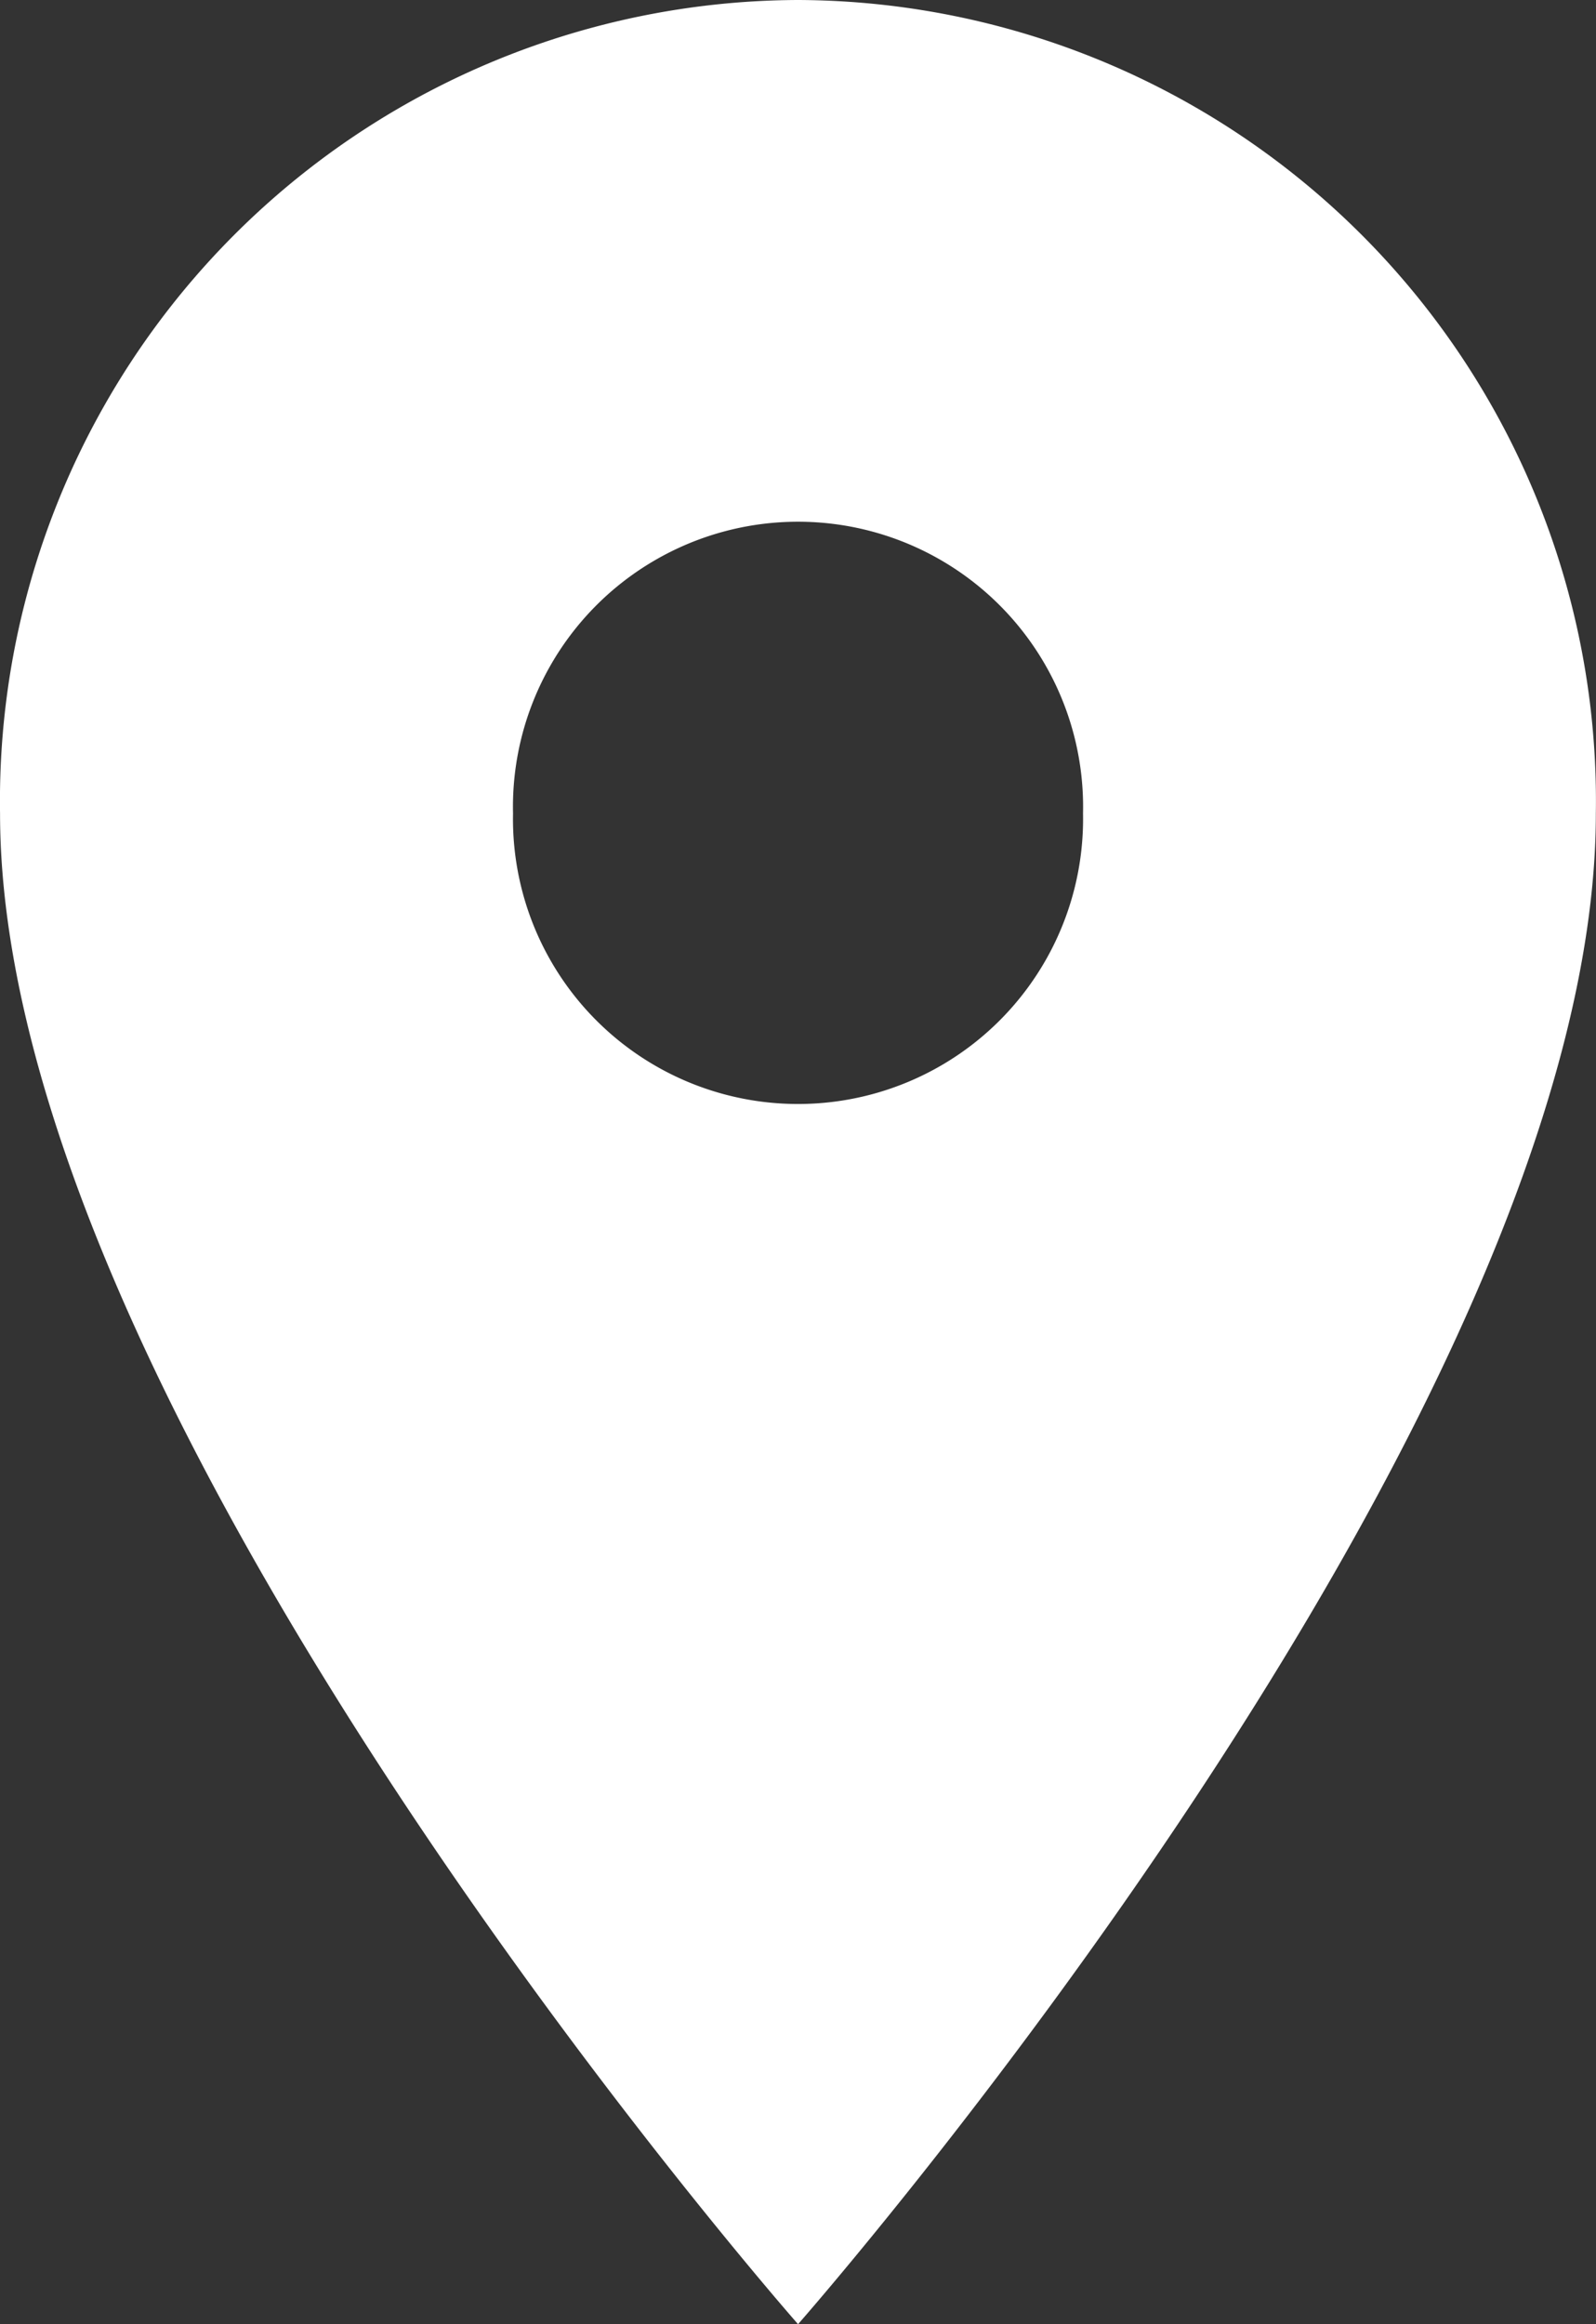
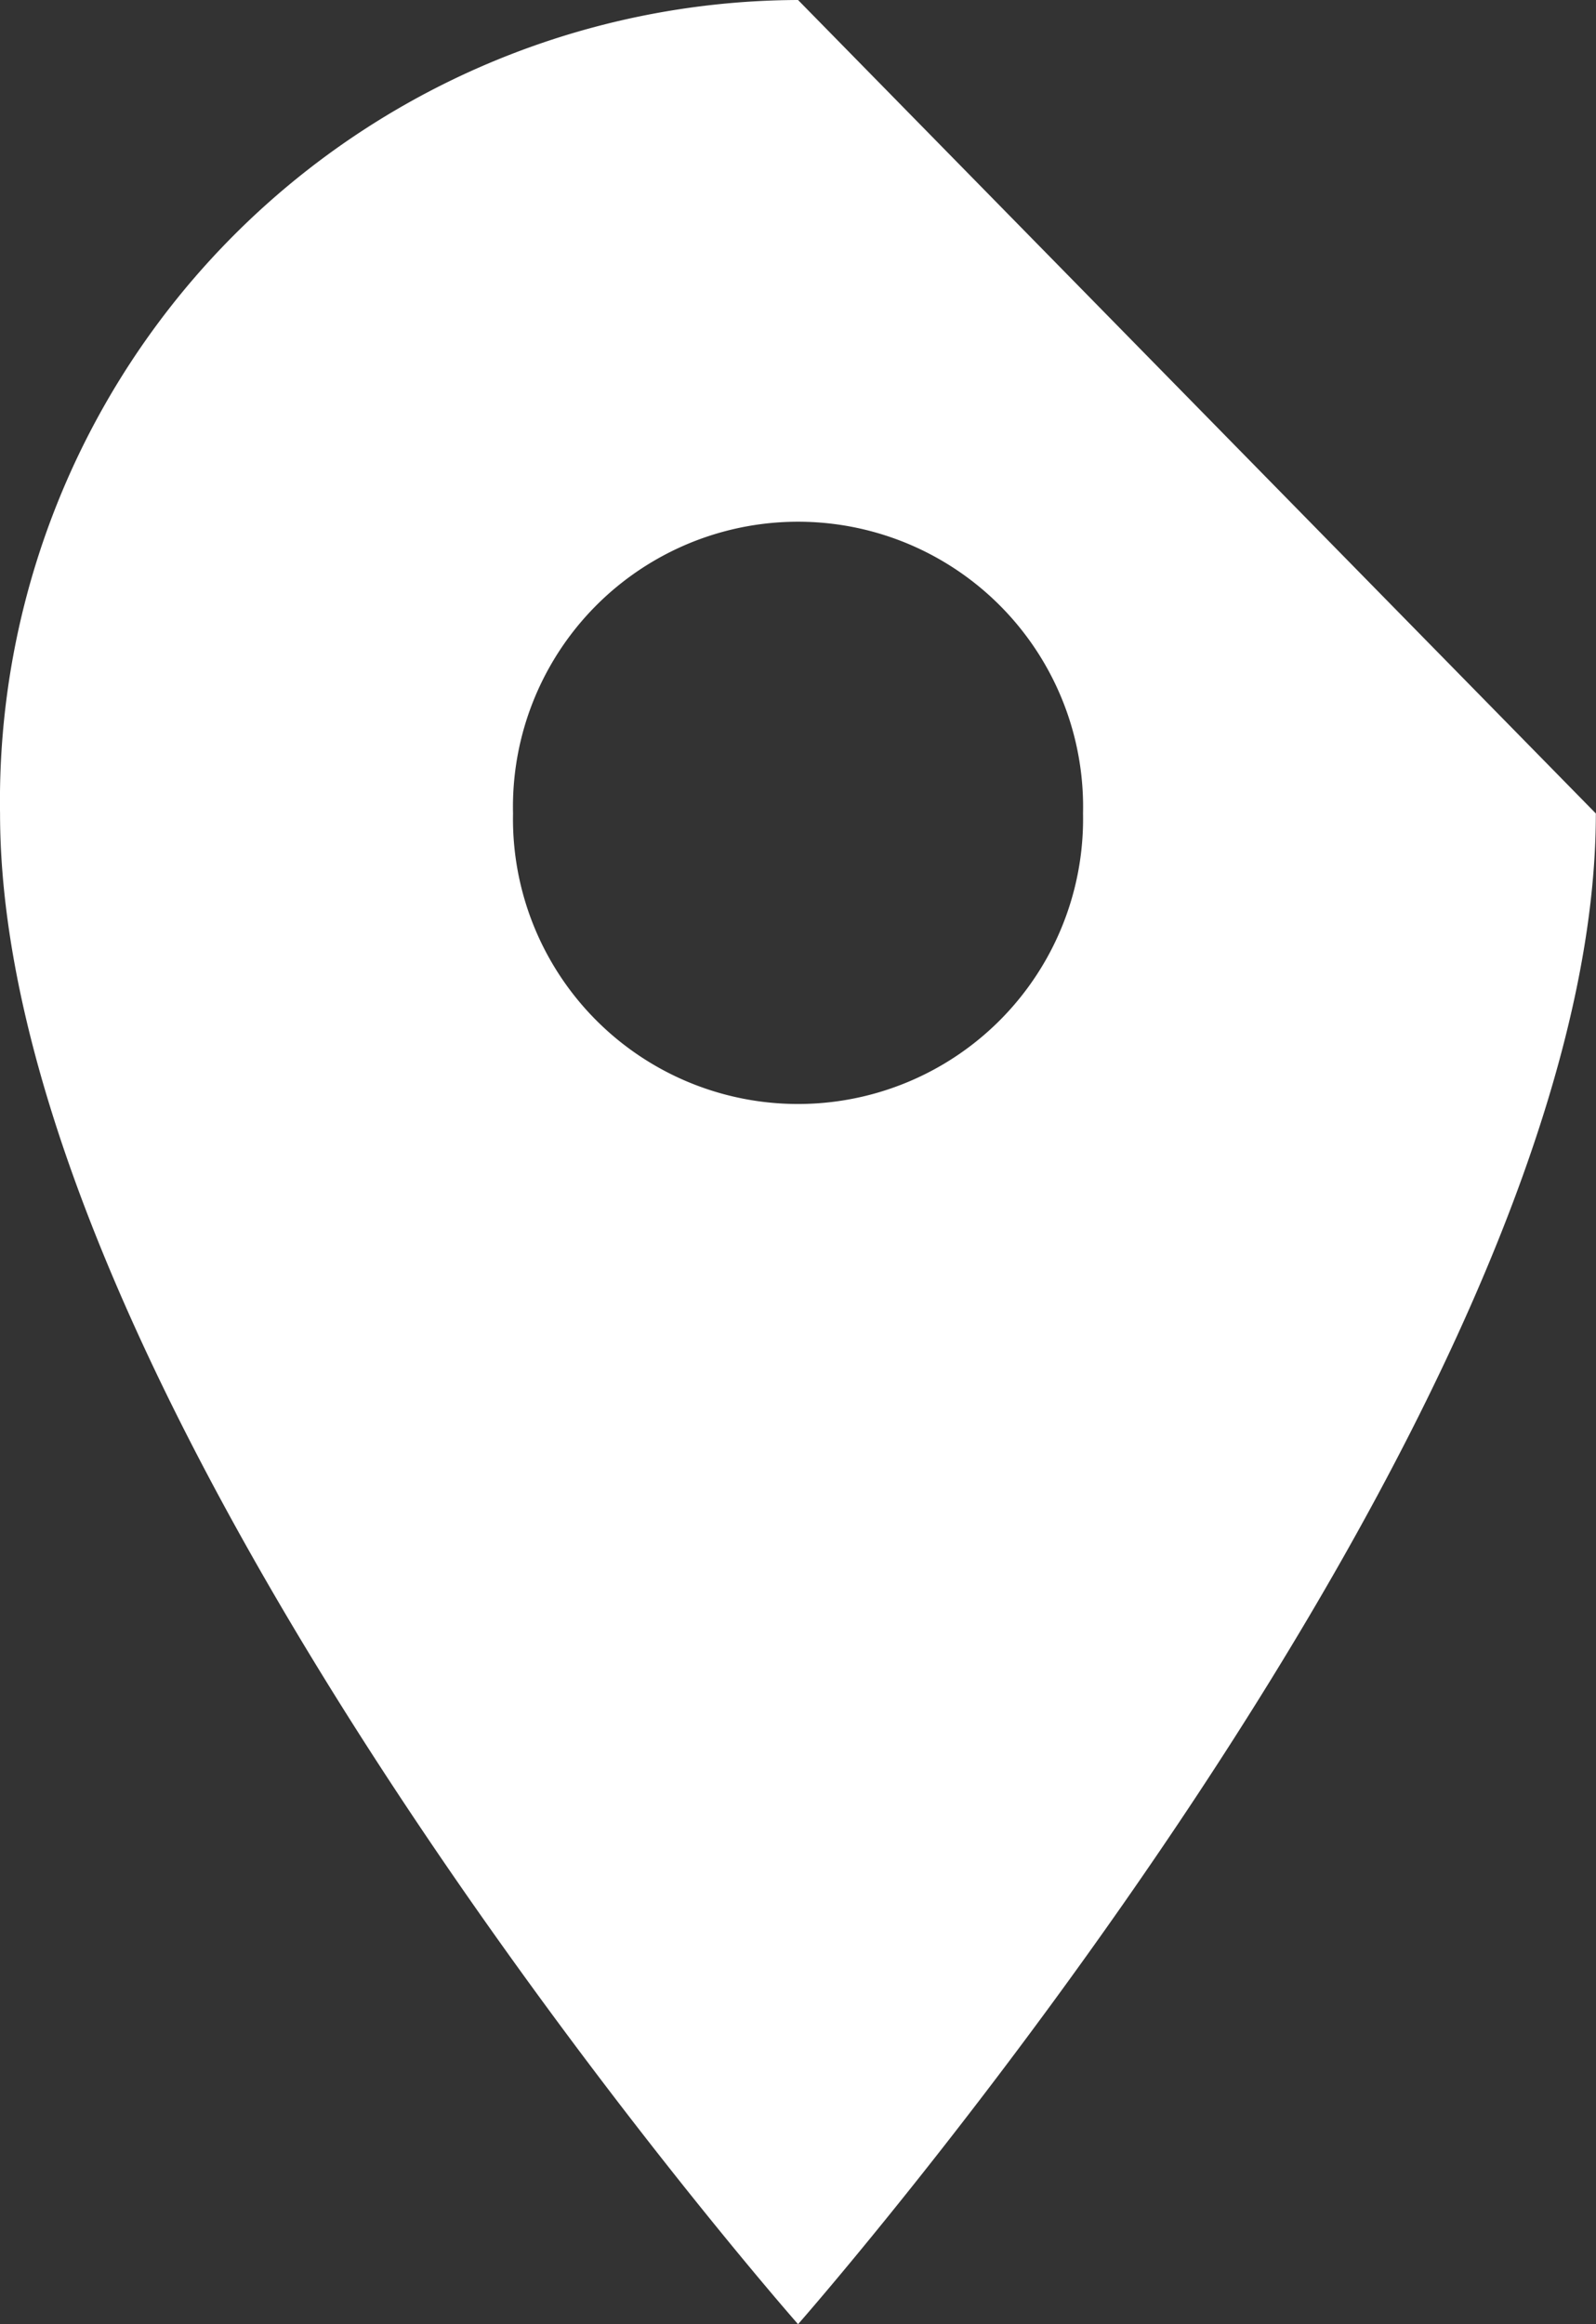
<svg xmlns="http://www.w3.org/2000/svg" viewBox="-17677.002 8540 30.904 45">
  <rect x="-17677.002" y="8540" width="30.904" height="45" fill="#333333" stroke="none" />
  <defs>
    <style>.a{fill:#fff;}</style>
  </defs>
-   <path class="a" d="M20.452,2A15.507,15.507,0,0,0,5,17.75C5,29.45,20.452,47,20.452,47S35.9,29.45,35.9,17.75A15.507,15.507,0,0,0,20.452,2Zm0,21.375a5.518,5.518,0,0,1-5.519-5.625,5.52,5.52,0,1,1,11.037,0A5.518,5.518,0,0,1,20.452,23.375Z" transform="translate(-17682.001 8538)" />
+   <path class="a" d="M20.452,2A15.507,15.507,0,0,0,5,17.75C5,29.45,20.452,47,20.452,47S35.9,29.45,35.9,17.75Zm0,21.375a5.518,5.518,0,0,1-5.519-5.625,5.52,5.52,0,1,1,11.037,0A5.518,5.518,0,0,1,20.452,23.375Z" transform="translate(-17682.001 8538)" />
</svg>